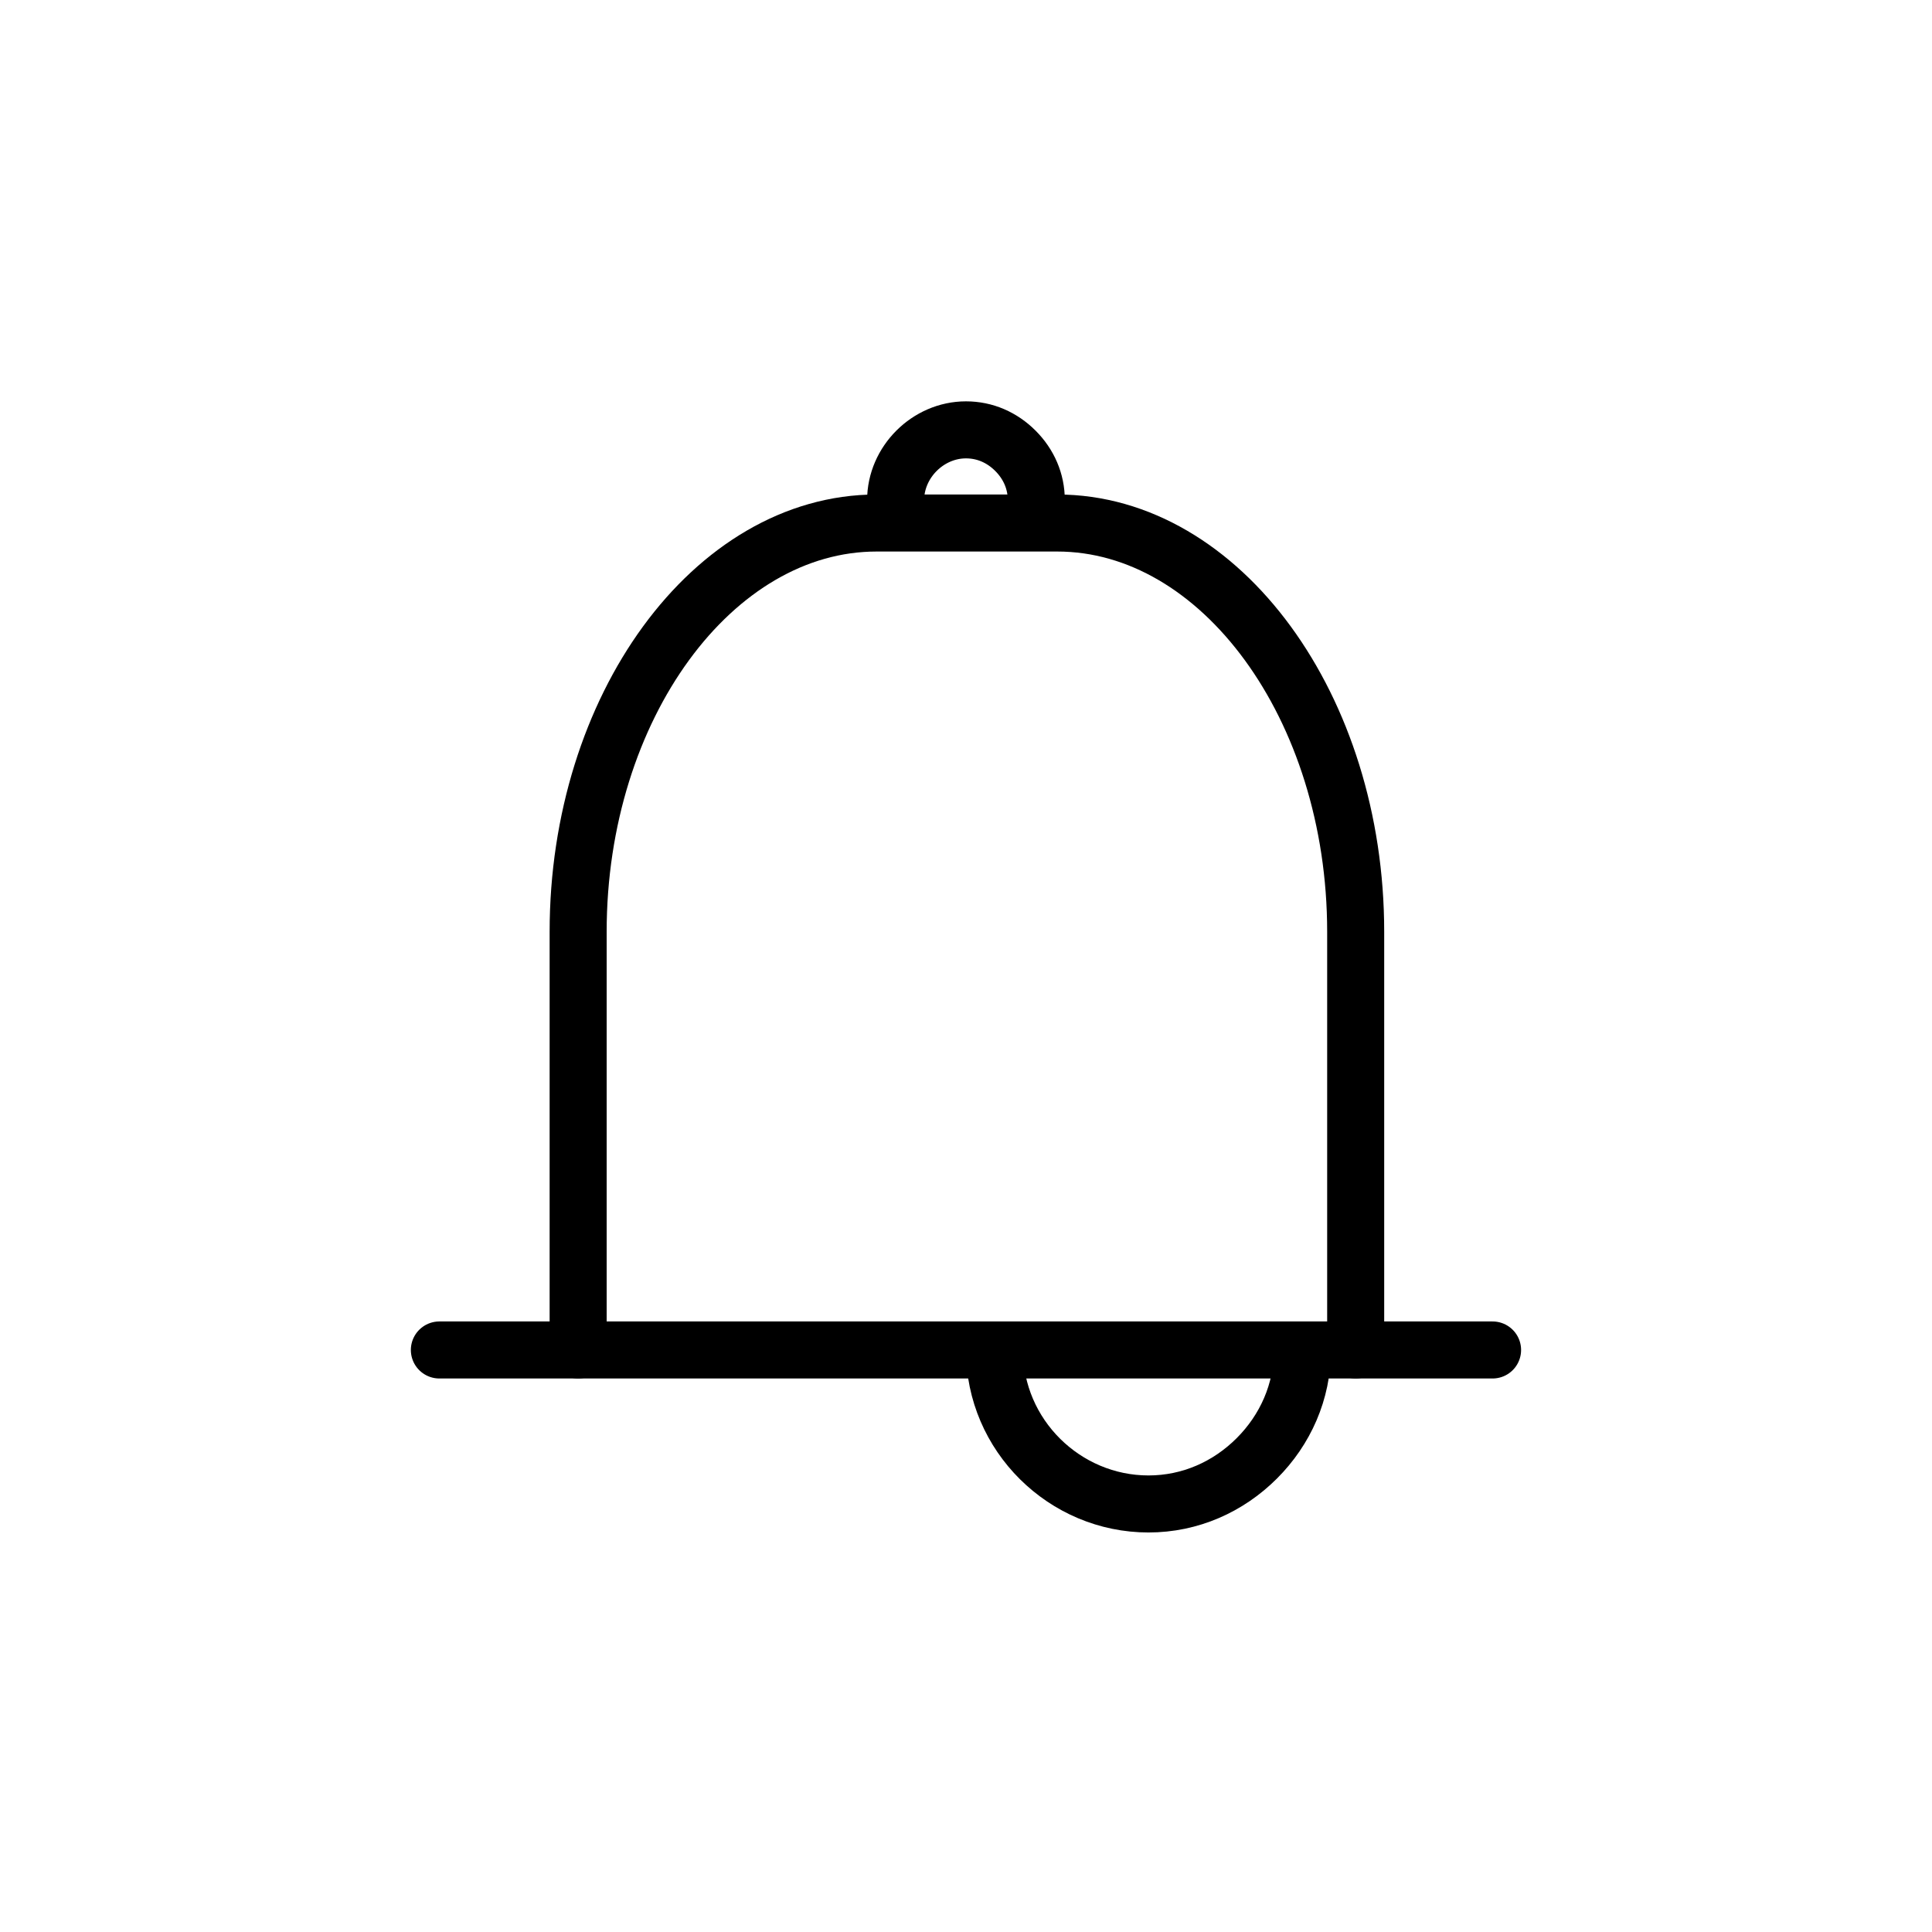
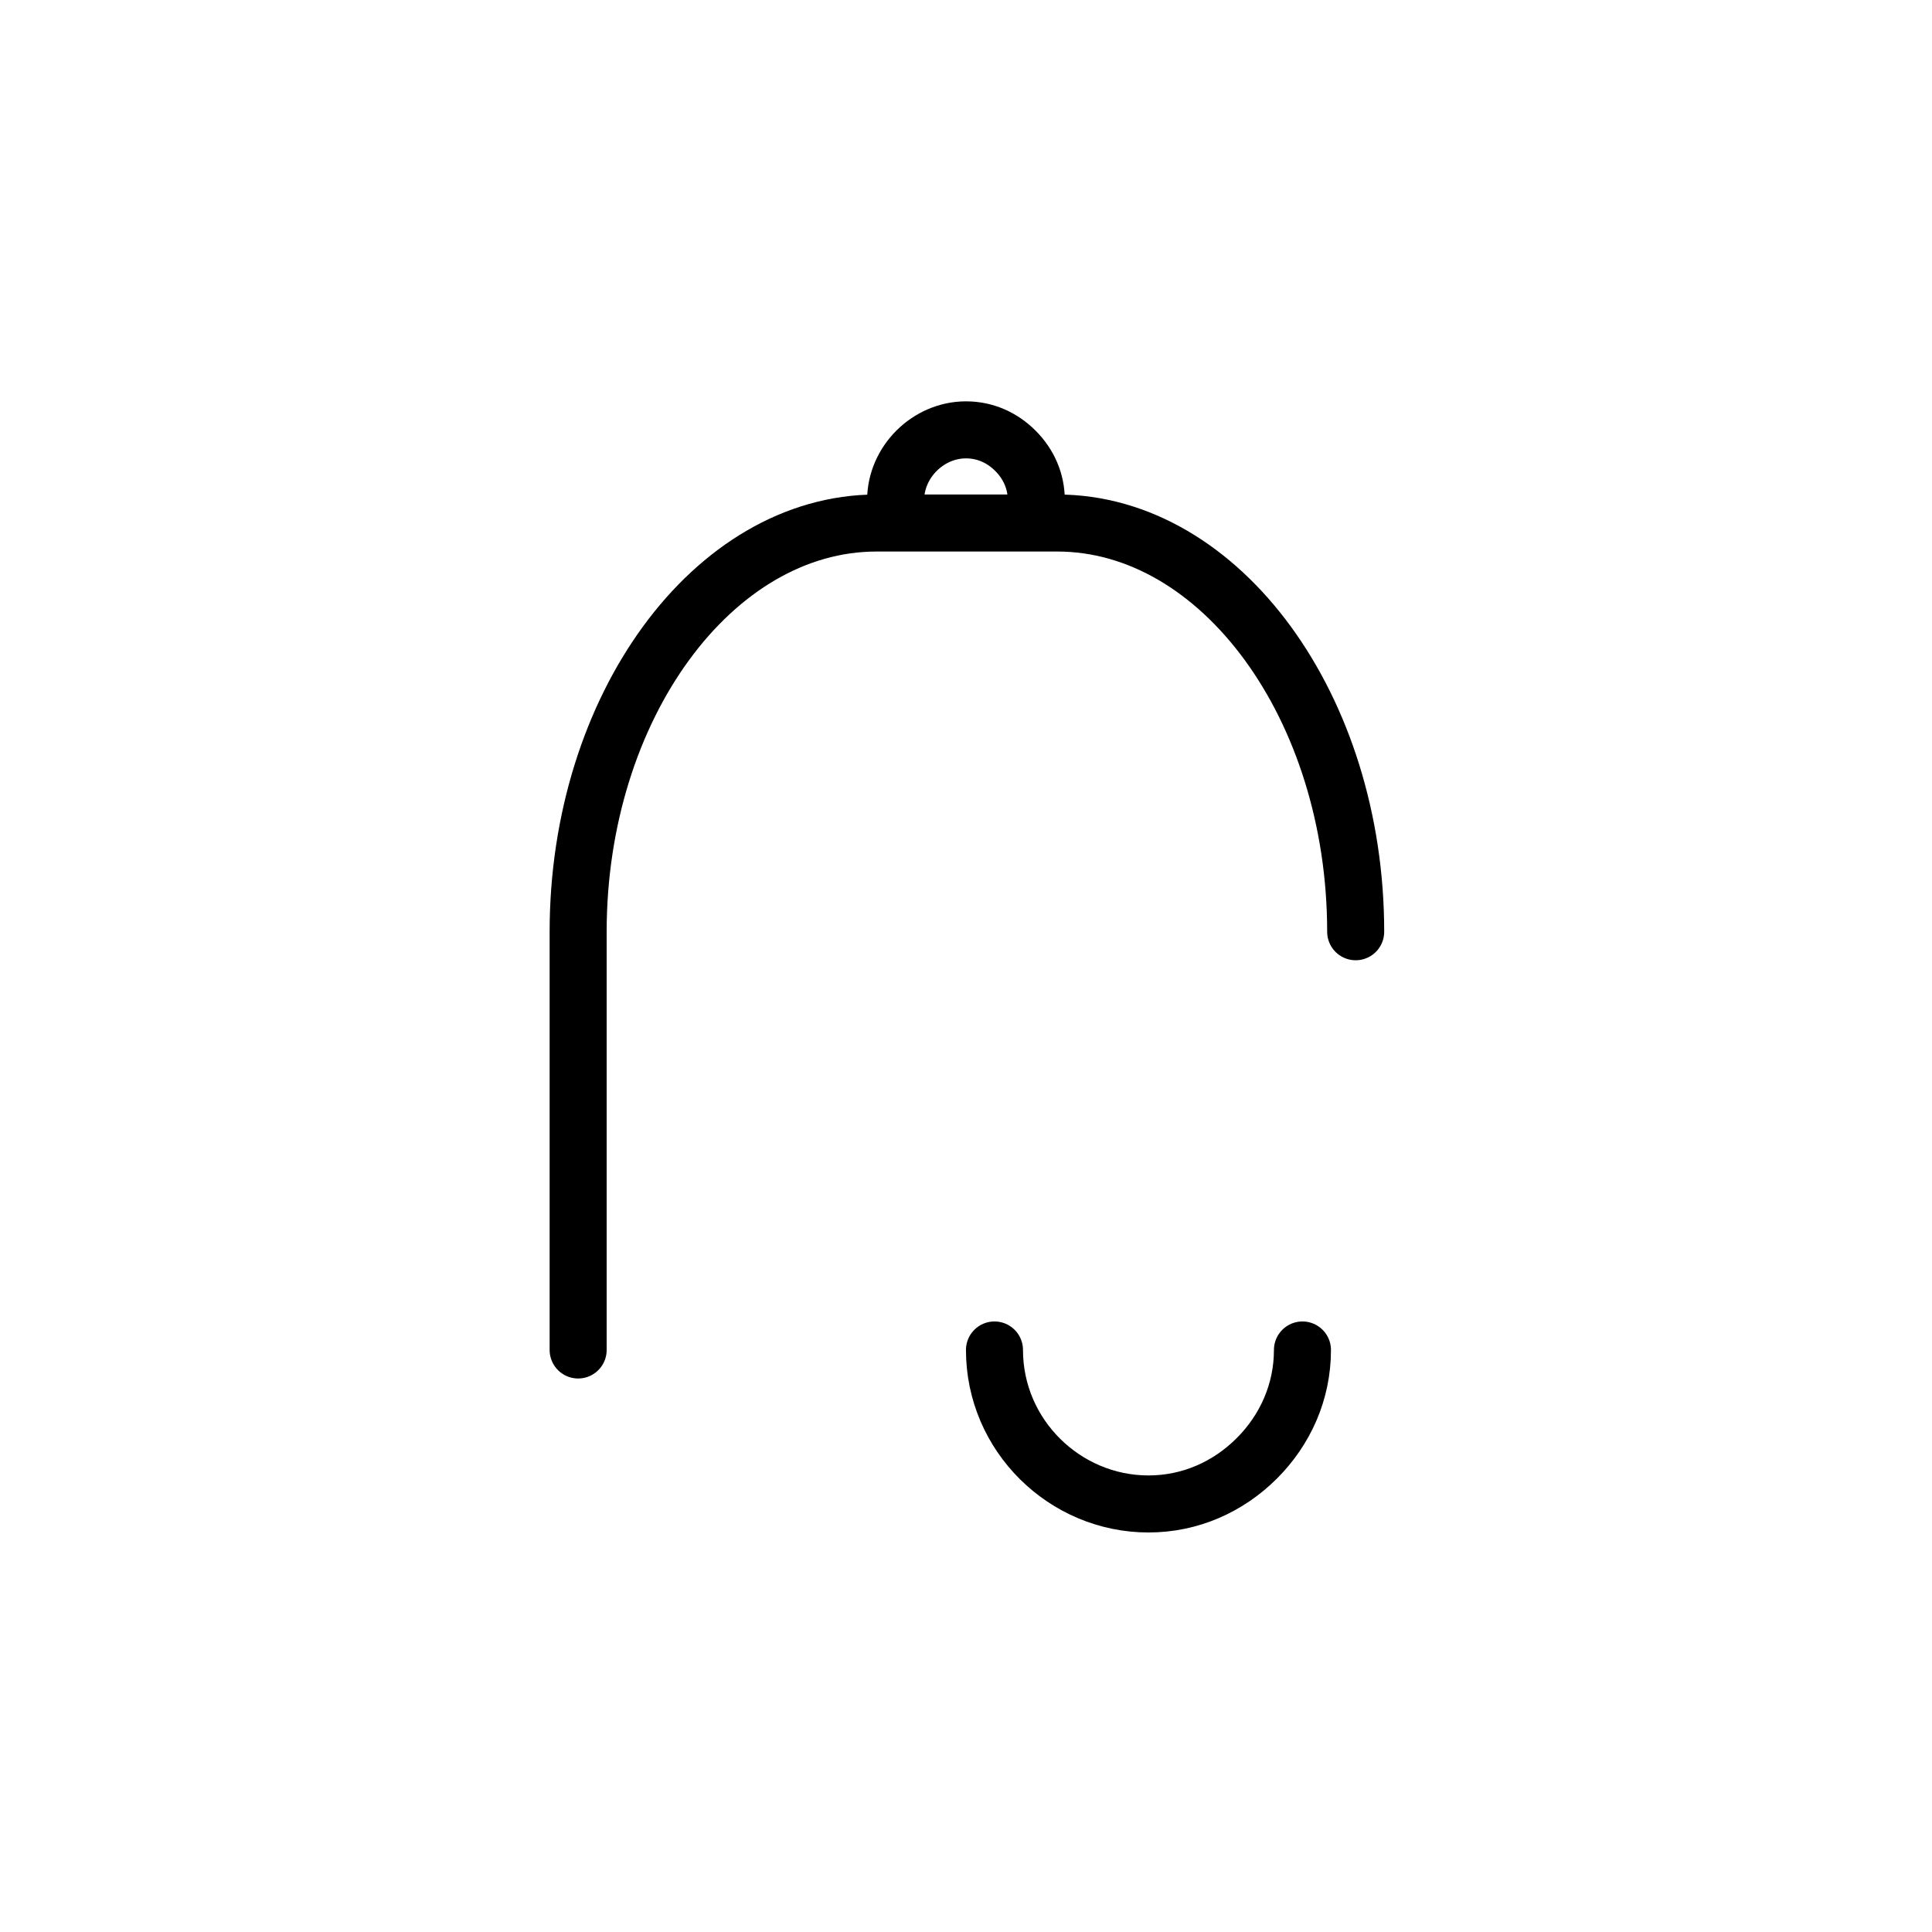
<svg xmlns="http://www.w3.org/2000/svg" width="800px" height="800px" version="1.1" viewBox="144 144 512 512">
  <g fill="none" stroke="#000000" stroke-linecap="round" stroke-linejoin="round" stroke-miterlimit="10" stroke-width="3">
-     <path transform="matrix(5.038 0 0 5.038 148.09 148.09)" d="m29.6 70.2v-22c0-11.8 7.1-21.5 15.7-21.5h9.5c8.6 0 15.7 9.7 15.7 21.5v22" />
+     <path transform="matrix(5.038 0 0 5.038 148.09 148.09)" d="m29.6 70.2v-22c0-11.8 7.1-21.5 15.7-21.5h9.5c8.6 0 15.7 9.7 15.7 21.5" />
    <path transform="matrix(5.038 0 0 5.038 148.09 148.09)" d="m67.7 70.2c0 2.2-0.9 4.2-2.4 5.7-1.5 1.5-3.5 2.4-5.7 2.4-4.4 0-8.1-3.6-8.1-8.1" />
    <path transform="matrix(5.038 0 0 5.038 148.09 148.09)" d="m46.3 25.5c0-2 1.7-3.7 3.7-3.7 1 0 1.9 0.4 2.6 1.1 0.7 0.7 1.1 1.6 1.1 2.6" />
-     <path transform="matrix(5.038 0 0 5.038 148.09 148.09)" d="m22.3 70.2h55.401" />
  </g>
</svg>